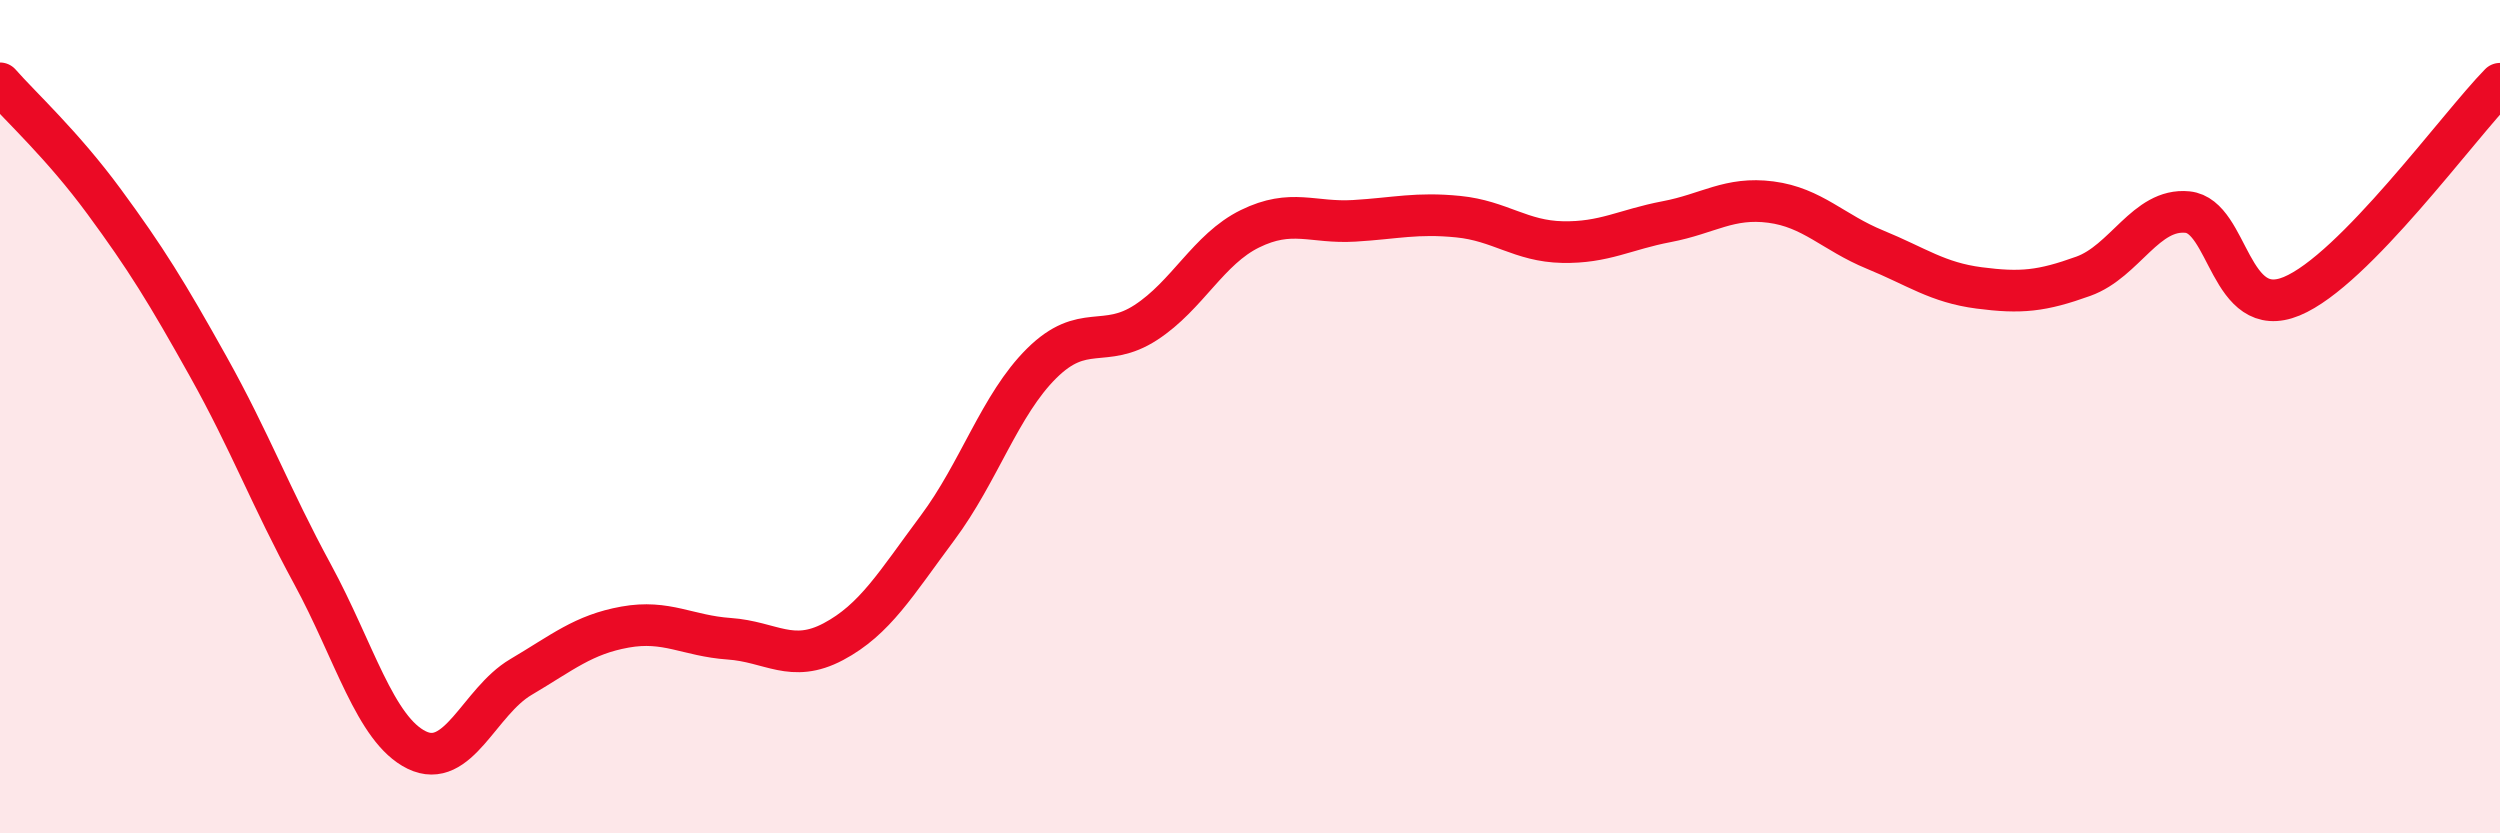
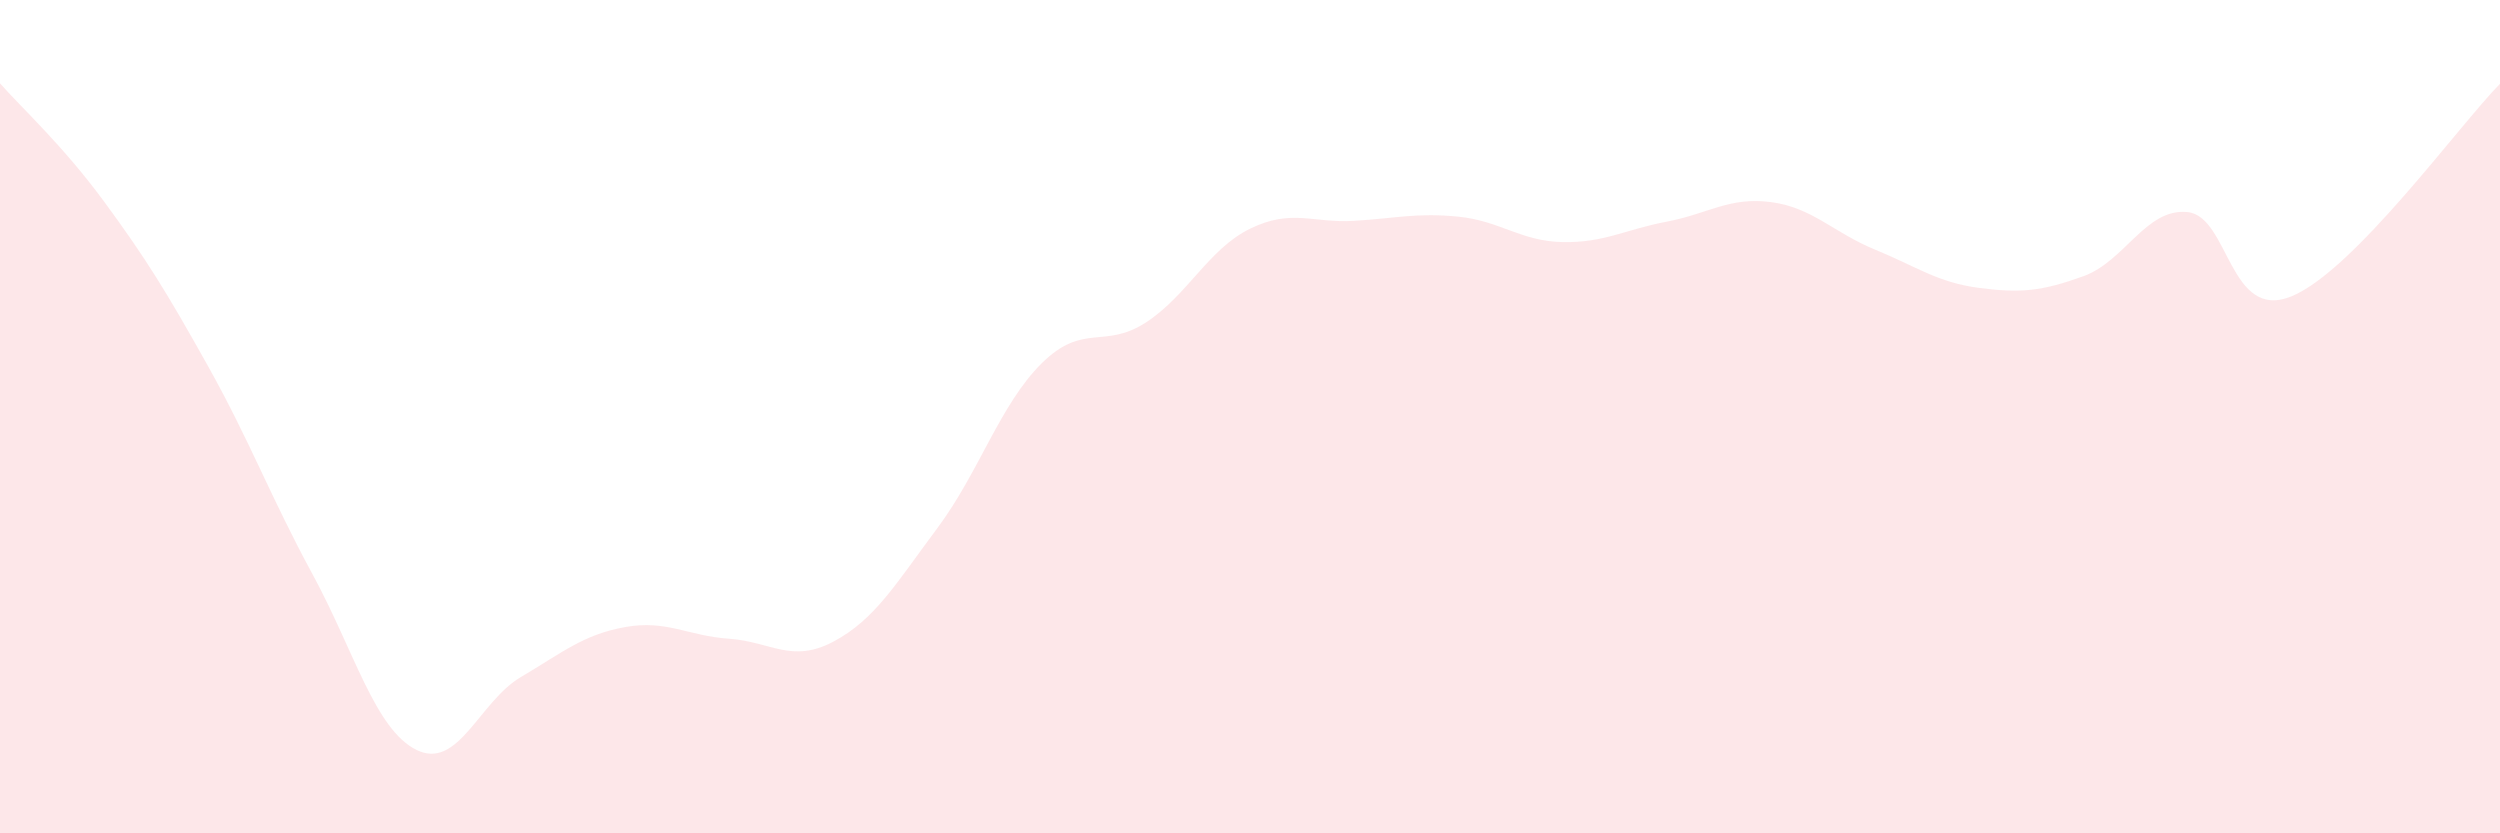
<svg xmlns="http://www.w3.org/2000/svg" width="60" height="20" viewBox="0 0 60 20">
  <path d="M 0,2 C 0.5,2.57 1.5,3.48 2.5,4.84 C 3.5,6.2 4,7.01 5,8.8 C 6,10.59 6.5,11.94 7.5,13.78 C 8.5,15.62 9,17.51 10,18 C 11,18.49 11.5,16.84 12.5,16.25 C 13.5,15.66 14,15.23 15,15.05 C 16,14.87 16.5,15.26 17.5,15.33 C 18.5,15.4 19,15.93 20,15.4 C 21,14.87 21.5,14.01 22.5,12.67 C 23.5,11.33 24,9.71 25,8.72 C 26,7.73 26.5,8.39 27.5,7.74 C 28.5,7.09 29,5.98 30,5.49 C 31,5 31.5,5.36 32.5,5.3 C 33.5,5.24 34,5.1 35,5.2 C 36,5.3 36.5,5.79 37.5,5.81 C 38.5,5.83 39,5.51 40,5.32 C 41,5.13 41.5,4.72 42.5,4.85 C 43.5,4.98 44,5.58 45,5.99 C 46,6.4 46.5,6.78 47.5,6.91 C 48.5,7.04 49,6.99 50,6.63 C 51,6.27 51.5,4.99 52.5,5.09 C 53.5,5.19 53.5,7.73 55,7.11 C 56.5,6.49 59,3.03 60,2.01L60 20L0 20Z" fill="#EB0A25" opacity="0.1" stroke-linecap="round" stroke-linejoin="round" />
-   <path d="M 0,2 C 0.5,2.57 1.5,3.48 2.5,4.84 C 3.5,6.2 4,7.01 5,8.8 C 6,10.59 6.5,11.94 7.5,13.78 C 8.5,15.62 9,17.51 10,18 C 11,18.49 11.5,16.84 12.5,16.25 C 13.5,15.66 14,15.23 15,15.05 C 16,14.87 16.5,15.26 17.5,15.33 C 18.5,15.4 19,15.93 20,15.4 C 21,14.87 21.5,14.01 22.5,12.67 C 23.5,11.33 24,9.71 25,8.72 C 26,7.73 26.5,8.39 27.5,7.74 C 28.5,7.09 29,5.98 30,5.49 C 31,5 31.5,5.36 32.5,5.3 C 33.5,5.24 34,5.1 35,5.2 C 36,5.3 36.5,5.79 37.5,5.81 C 38.5,5.83 39,5.51 40,5.32 C 41,5.13 41.5,4.72 42.5,4.85 C 43.5,4.98 44,5.58 45,5.99 C 46,6.4 46.5,6.78 47.5,6.91 C 48.5,7.04 49,6.99 50,6.63 C 51,6.27 51.5,4.99 52.5,5.09 C 53.5,5.19 53.5,7.73 55,7.11 C 56.5,6.49 59,3.03 60,2.01" stroke="#EB0A25" stroke-width="1" fill="none" stroke-linecap="round" stroke-linejoin="round" />
</svg>